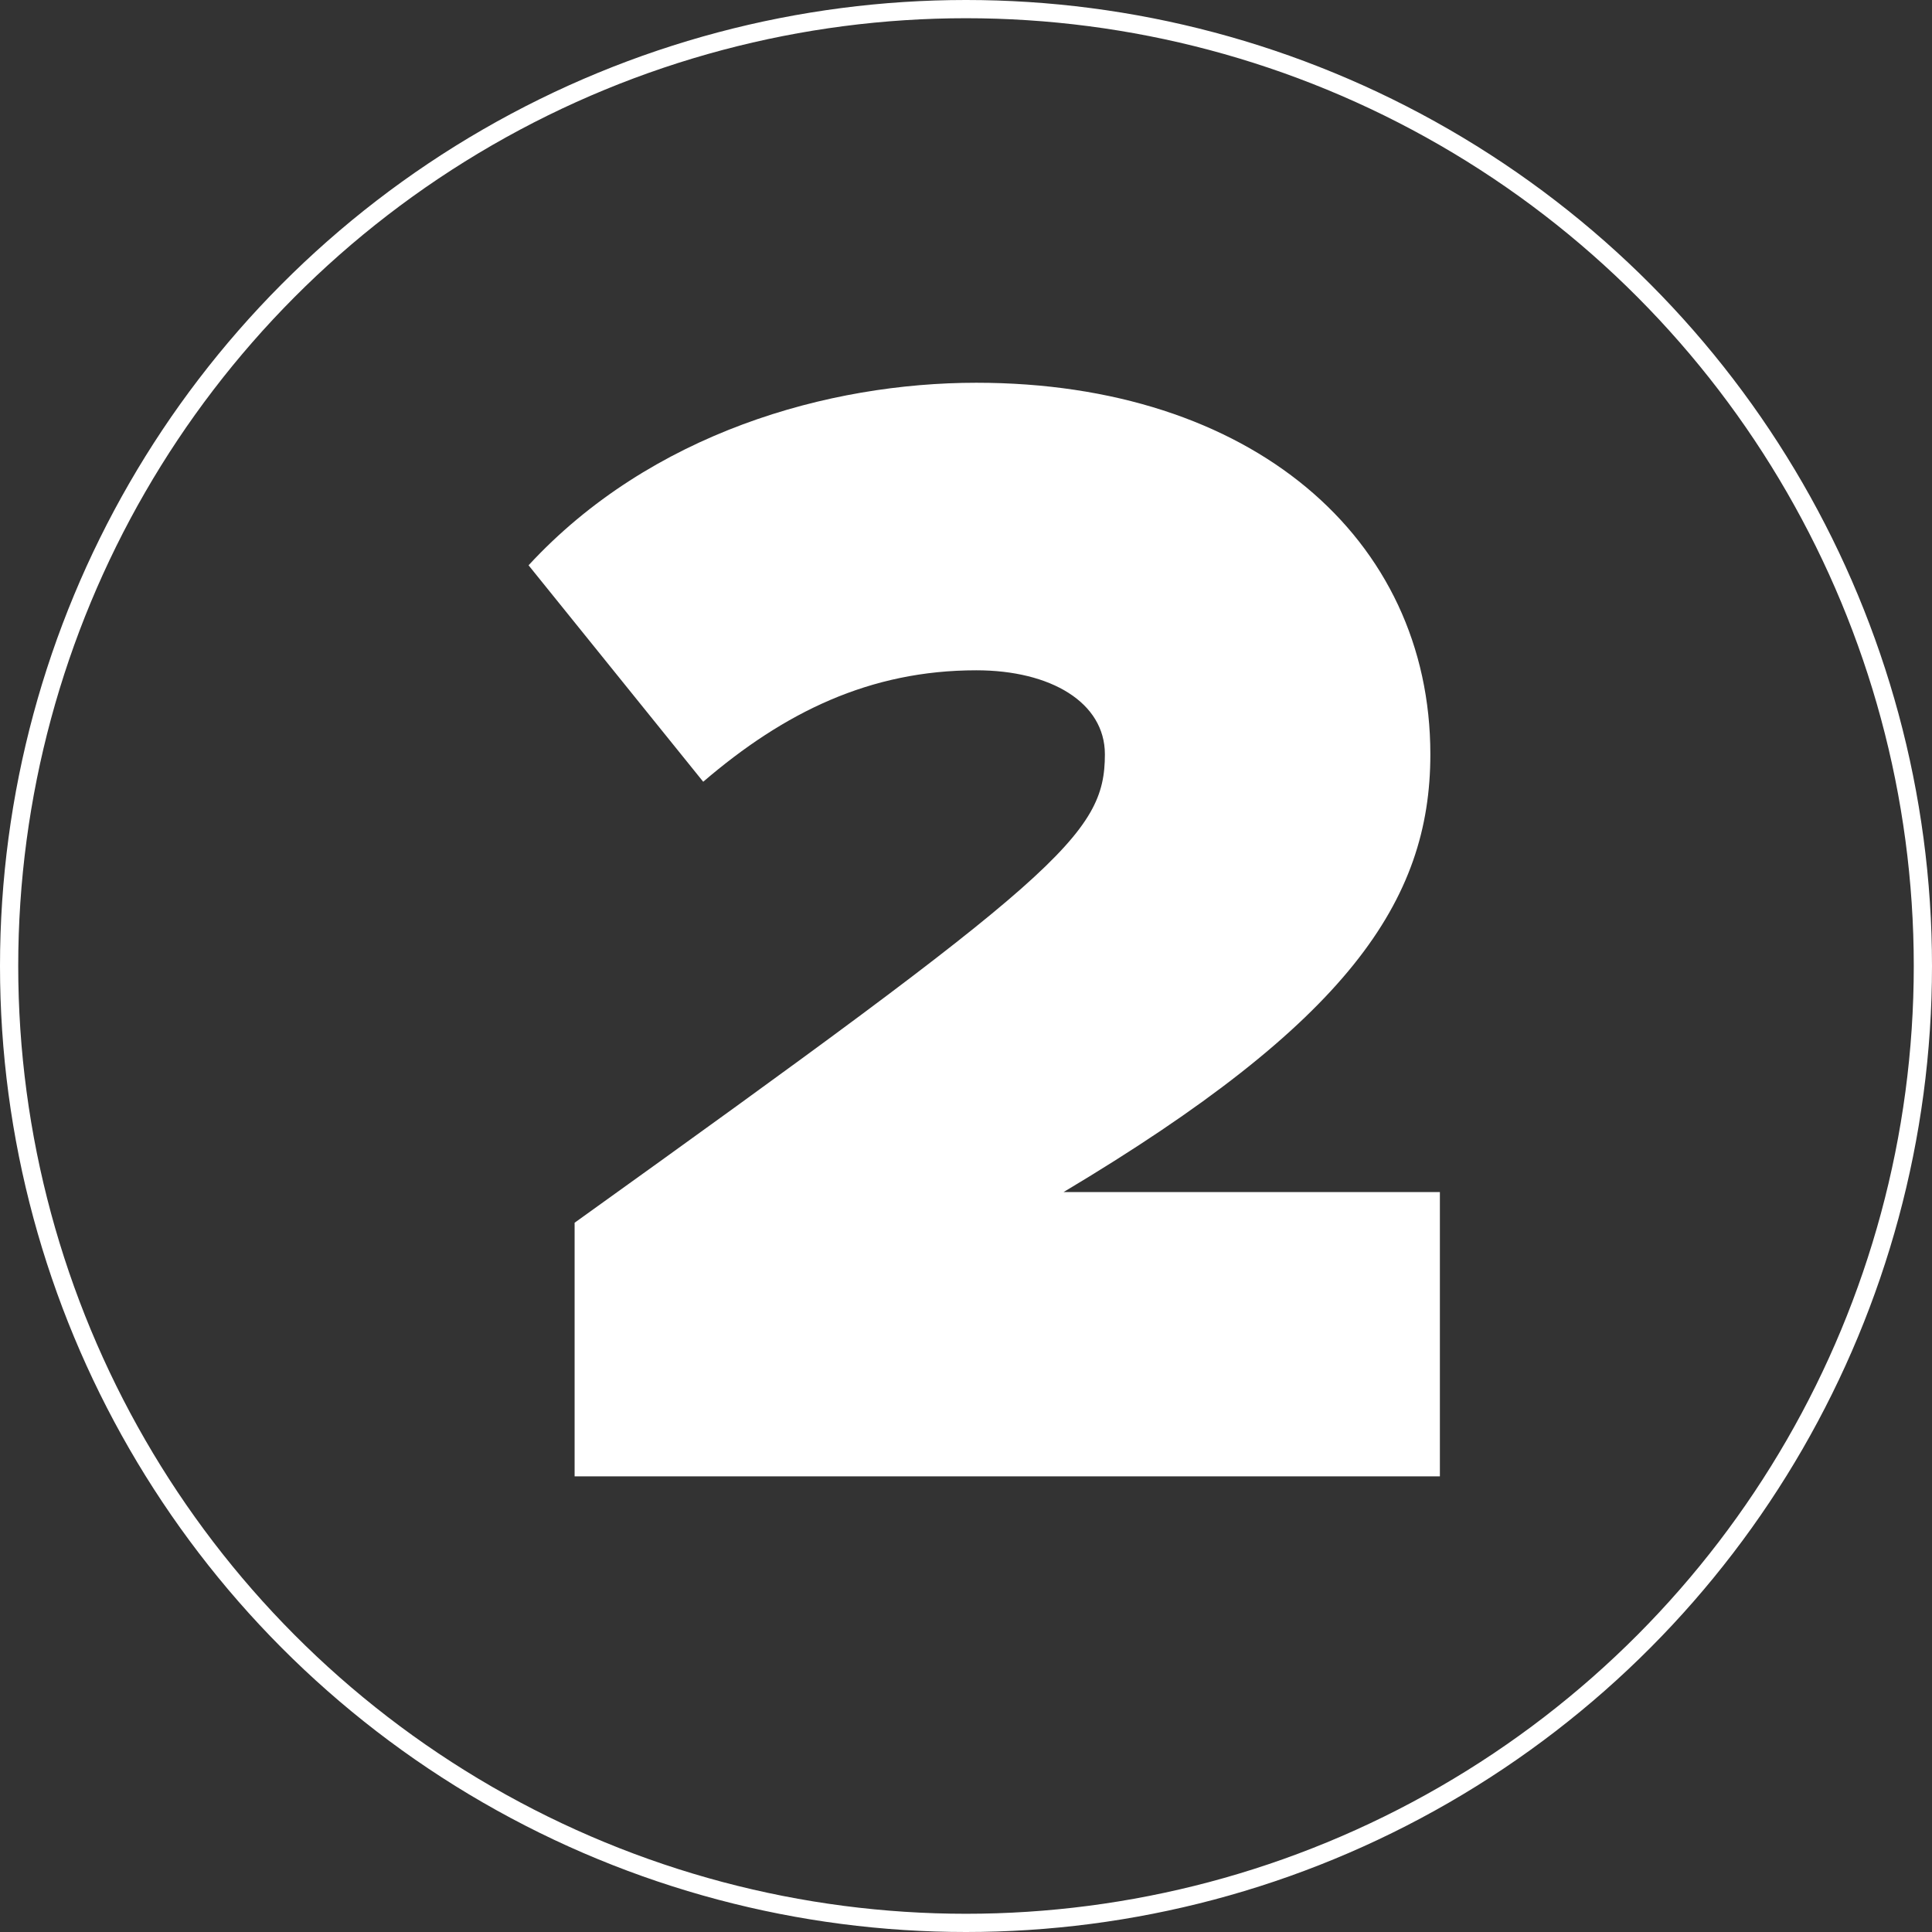
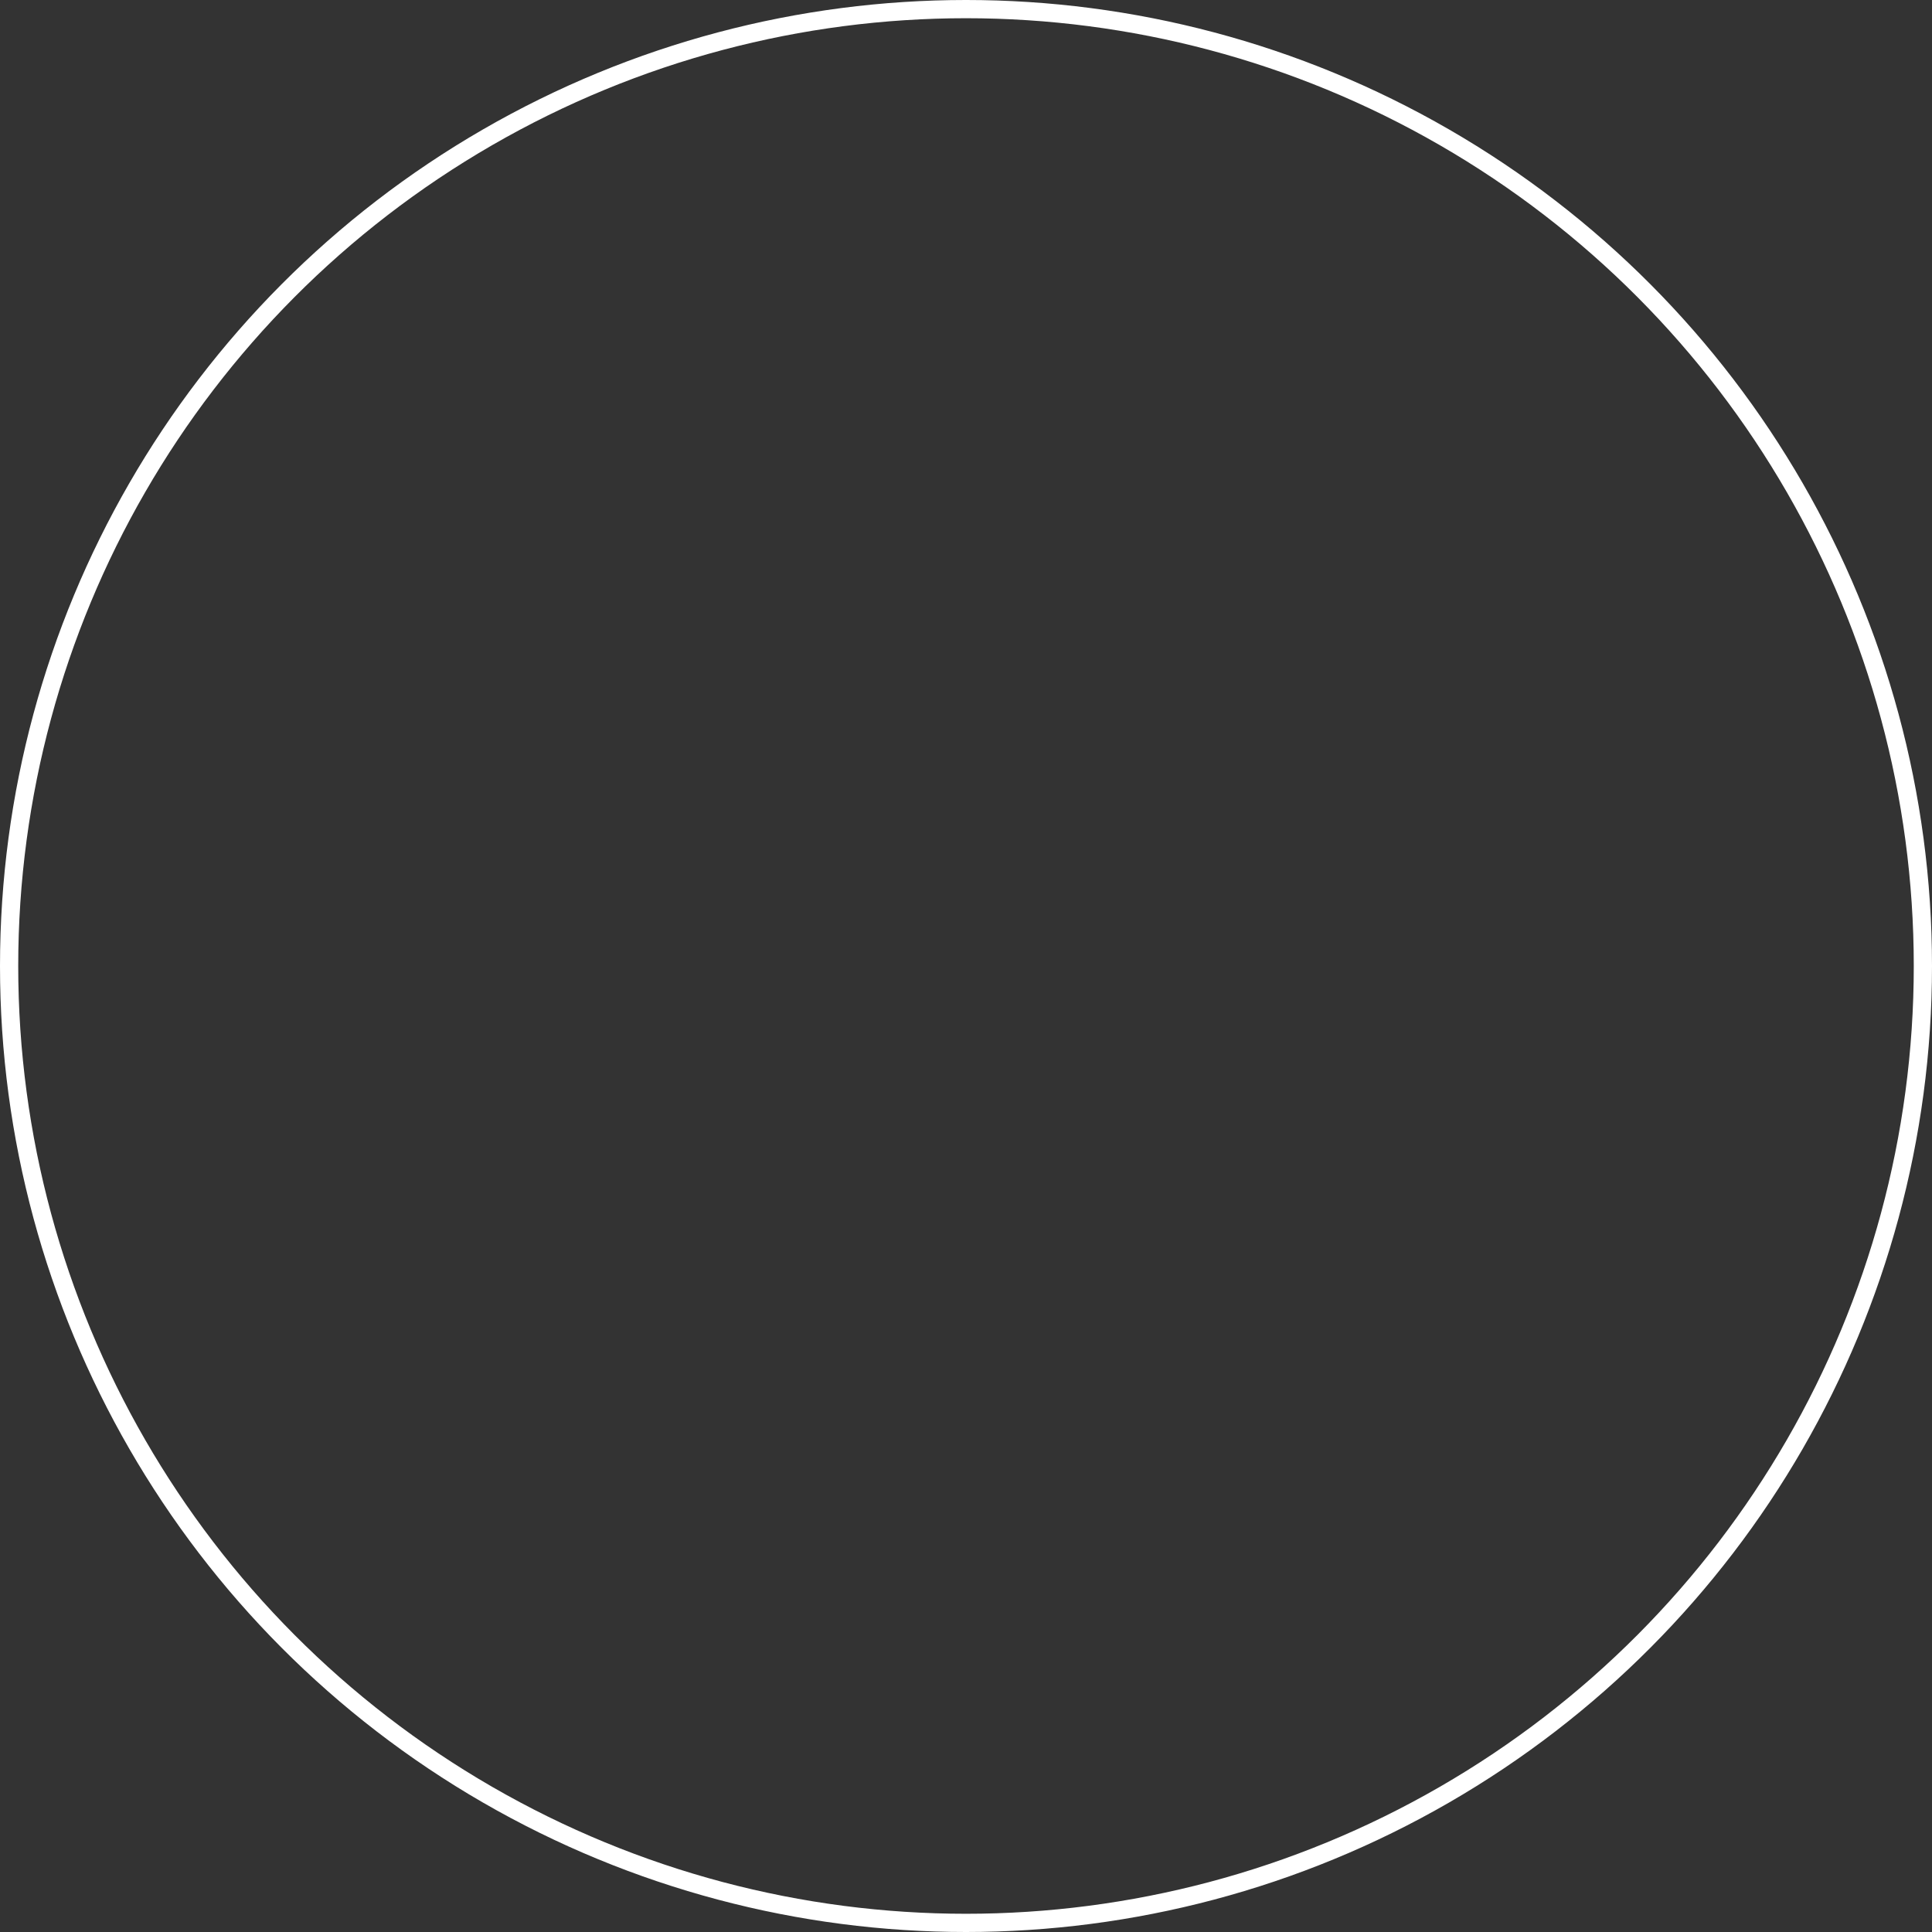
<svg xmlns="http://www.w3.org/2000/svg" width="106" height="106" viewBox="0 0 106 106" fill="none">
  <rect x="0" y="0" width="106" height="106" fill="#333333" stroke="none" />
-   <path d="M79 81H31.526V67.086C58.094 48.031 60.62 45.815 60.62 41.384C60.62 38.548 57.658 36.776 53.565 36.776C47.728 36.776 43.024 39.08 38.582 42.891L29 31.015C35.707 23.747 45.463 21 53.565 21C68.634 21 78.477 29.508 78.477 41.384C78.477 49.449 73.948 56.096 58.355 65.402H79V81Z" fill="white" />
  <circle cx="53" cy="53" r="52.5" stroke="white" />
</svg>